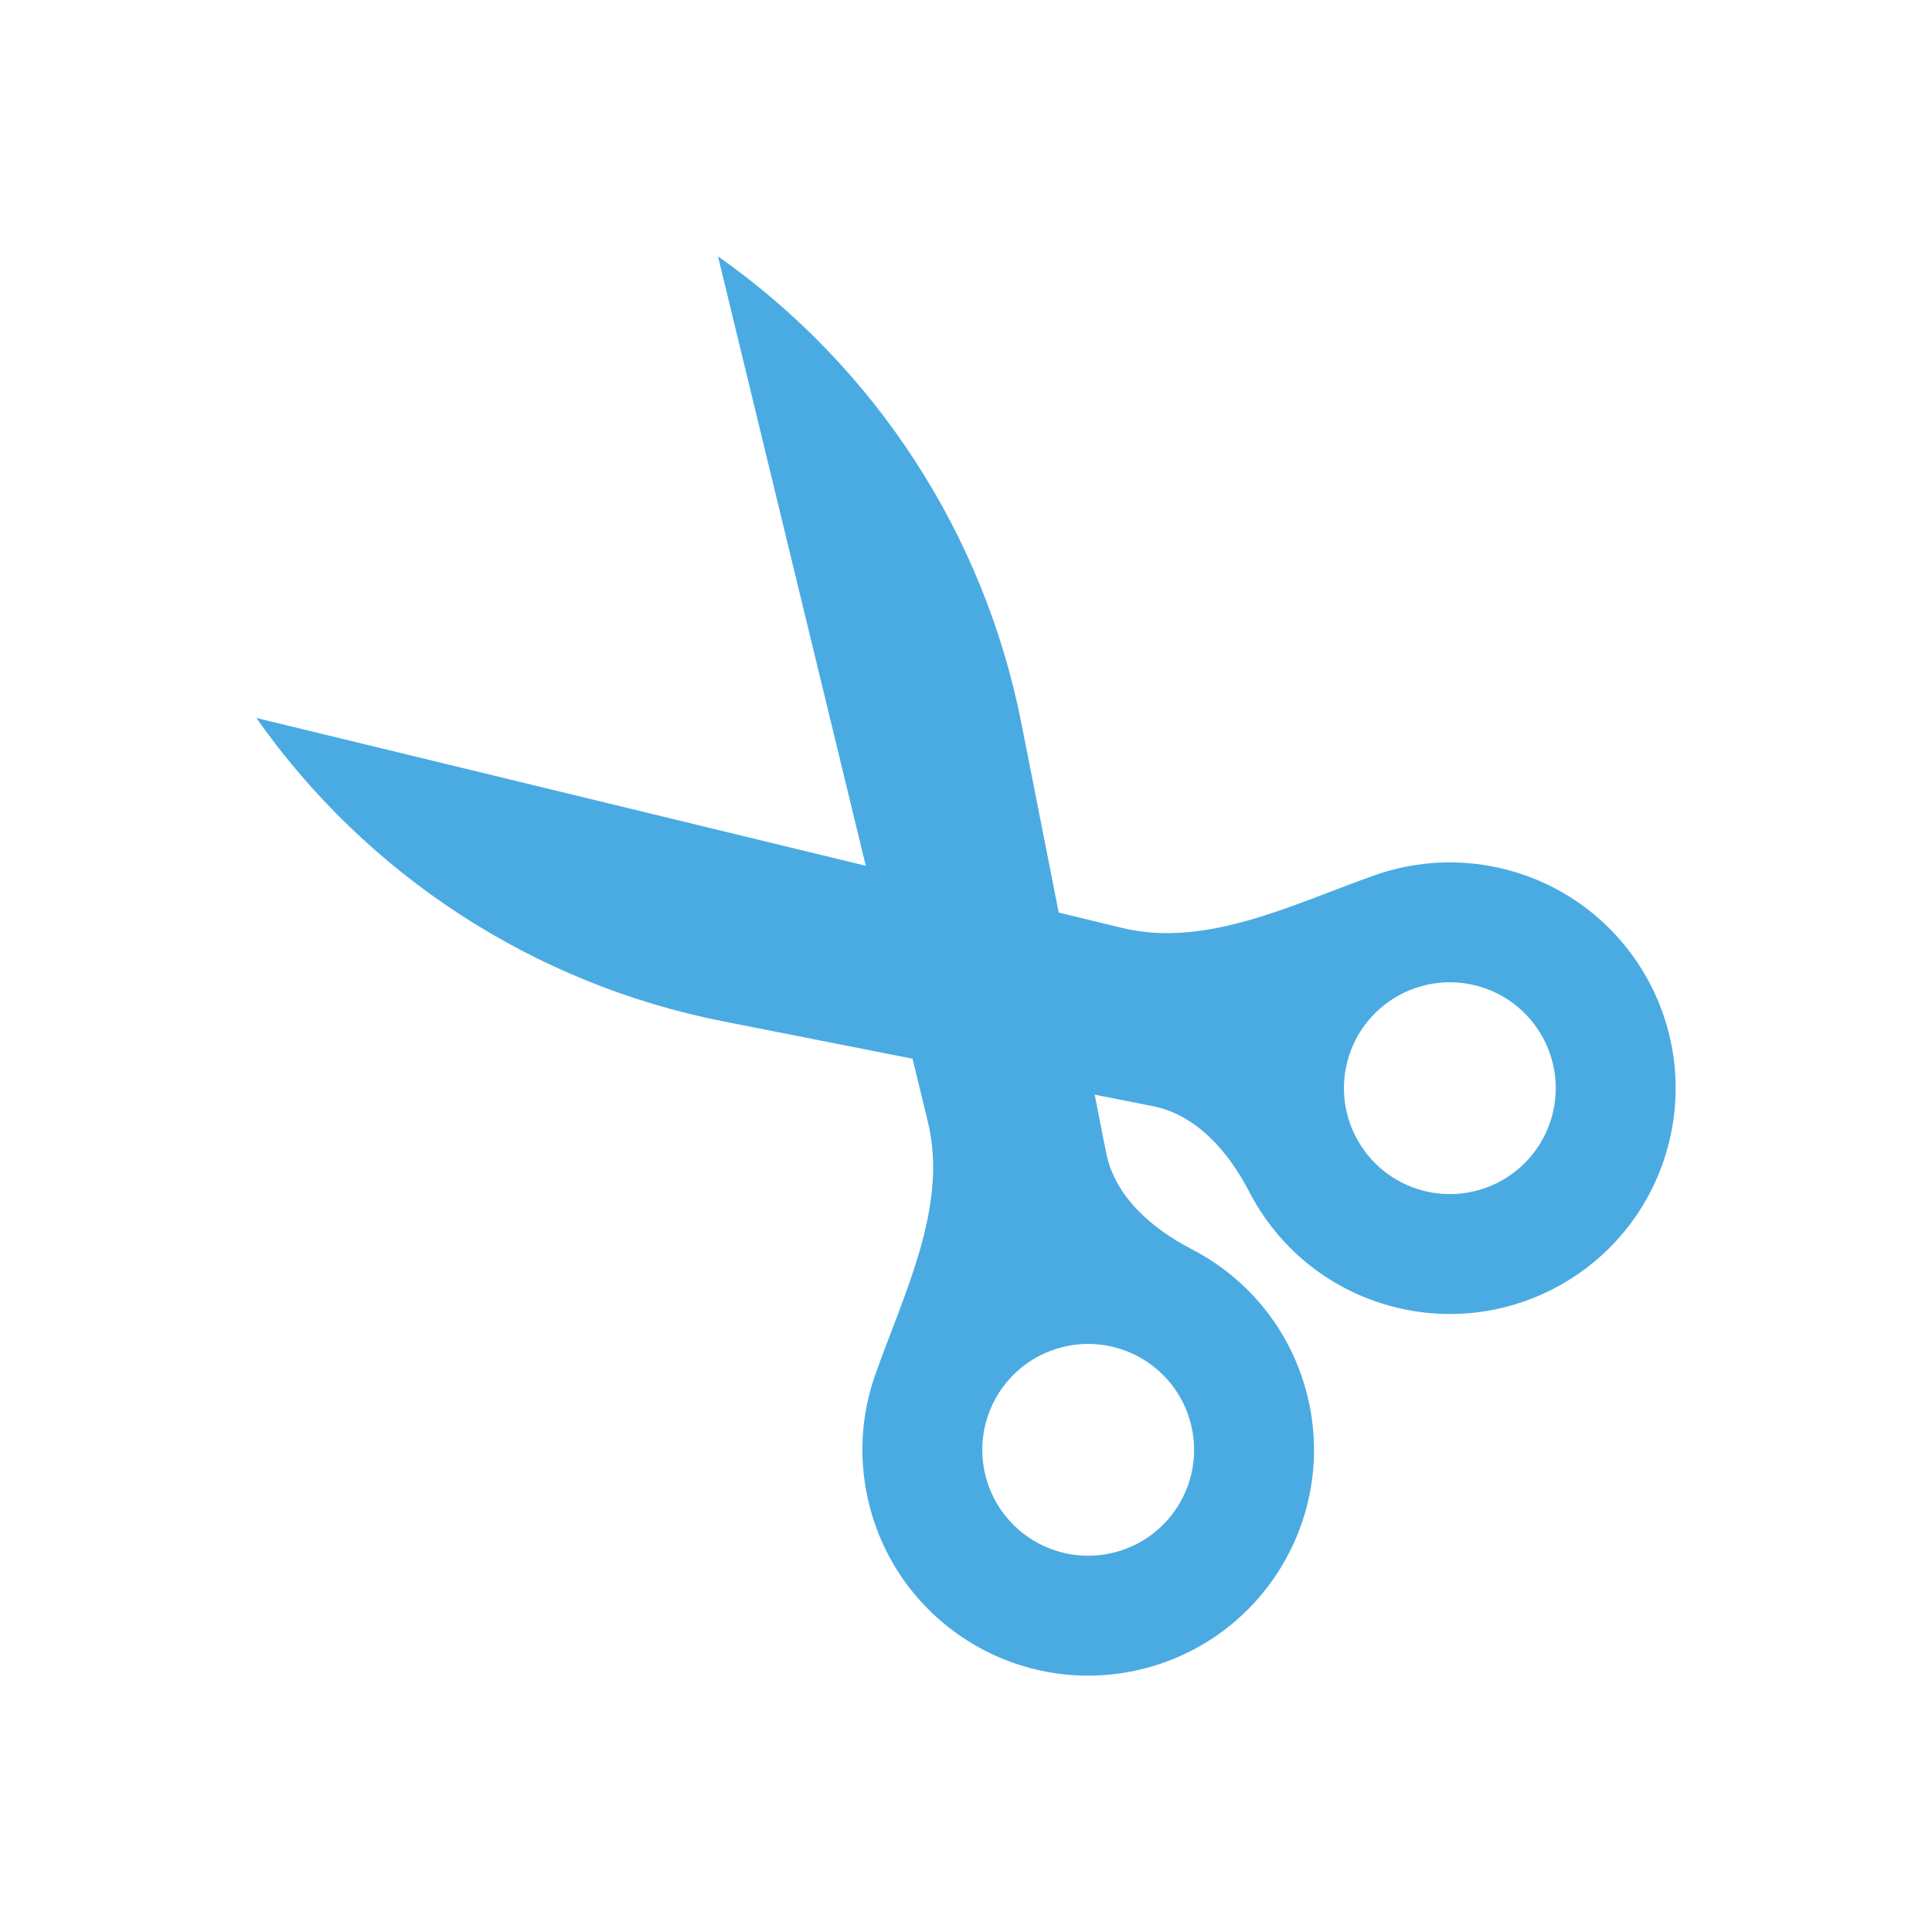
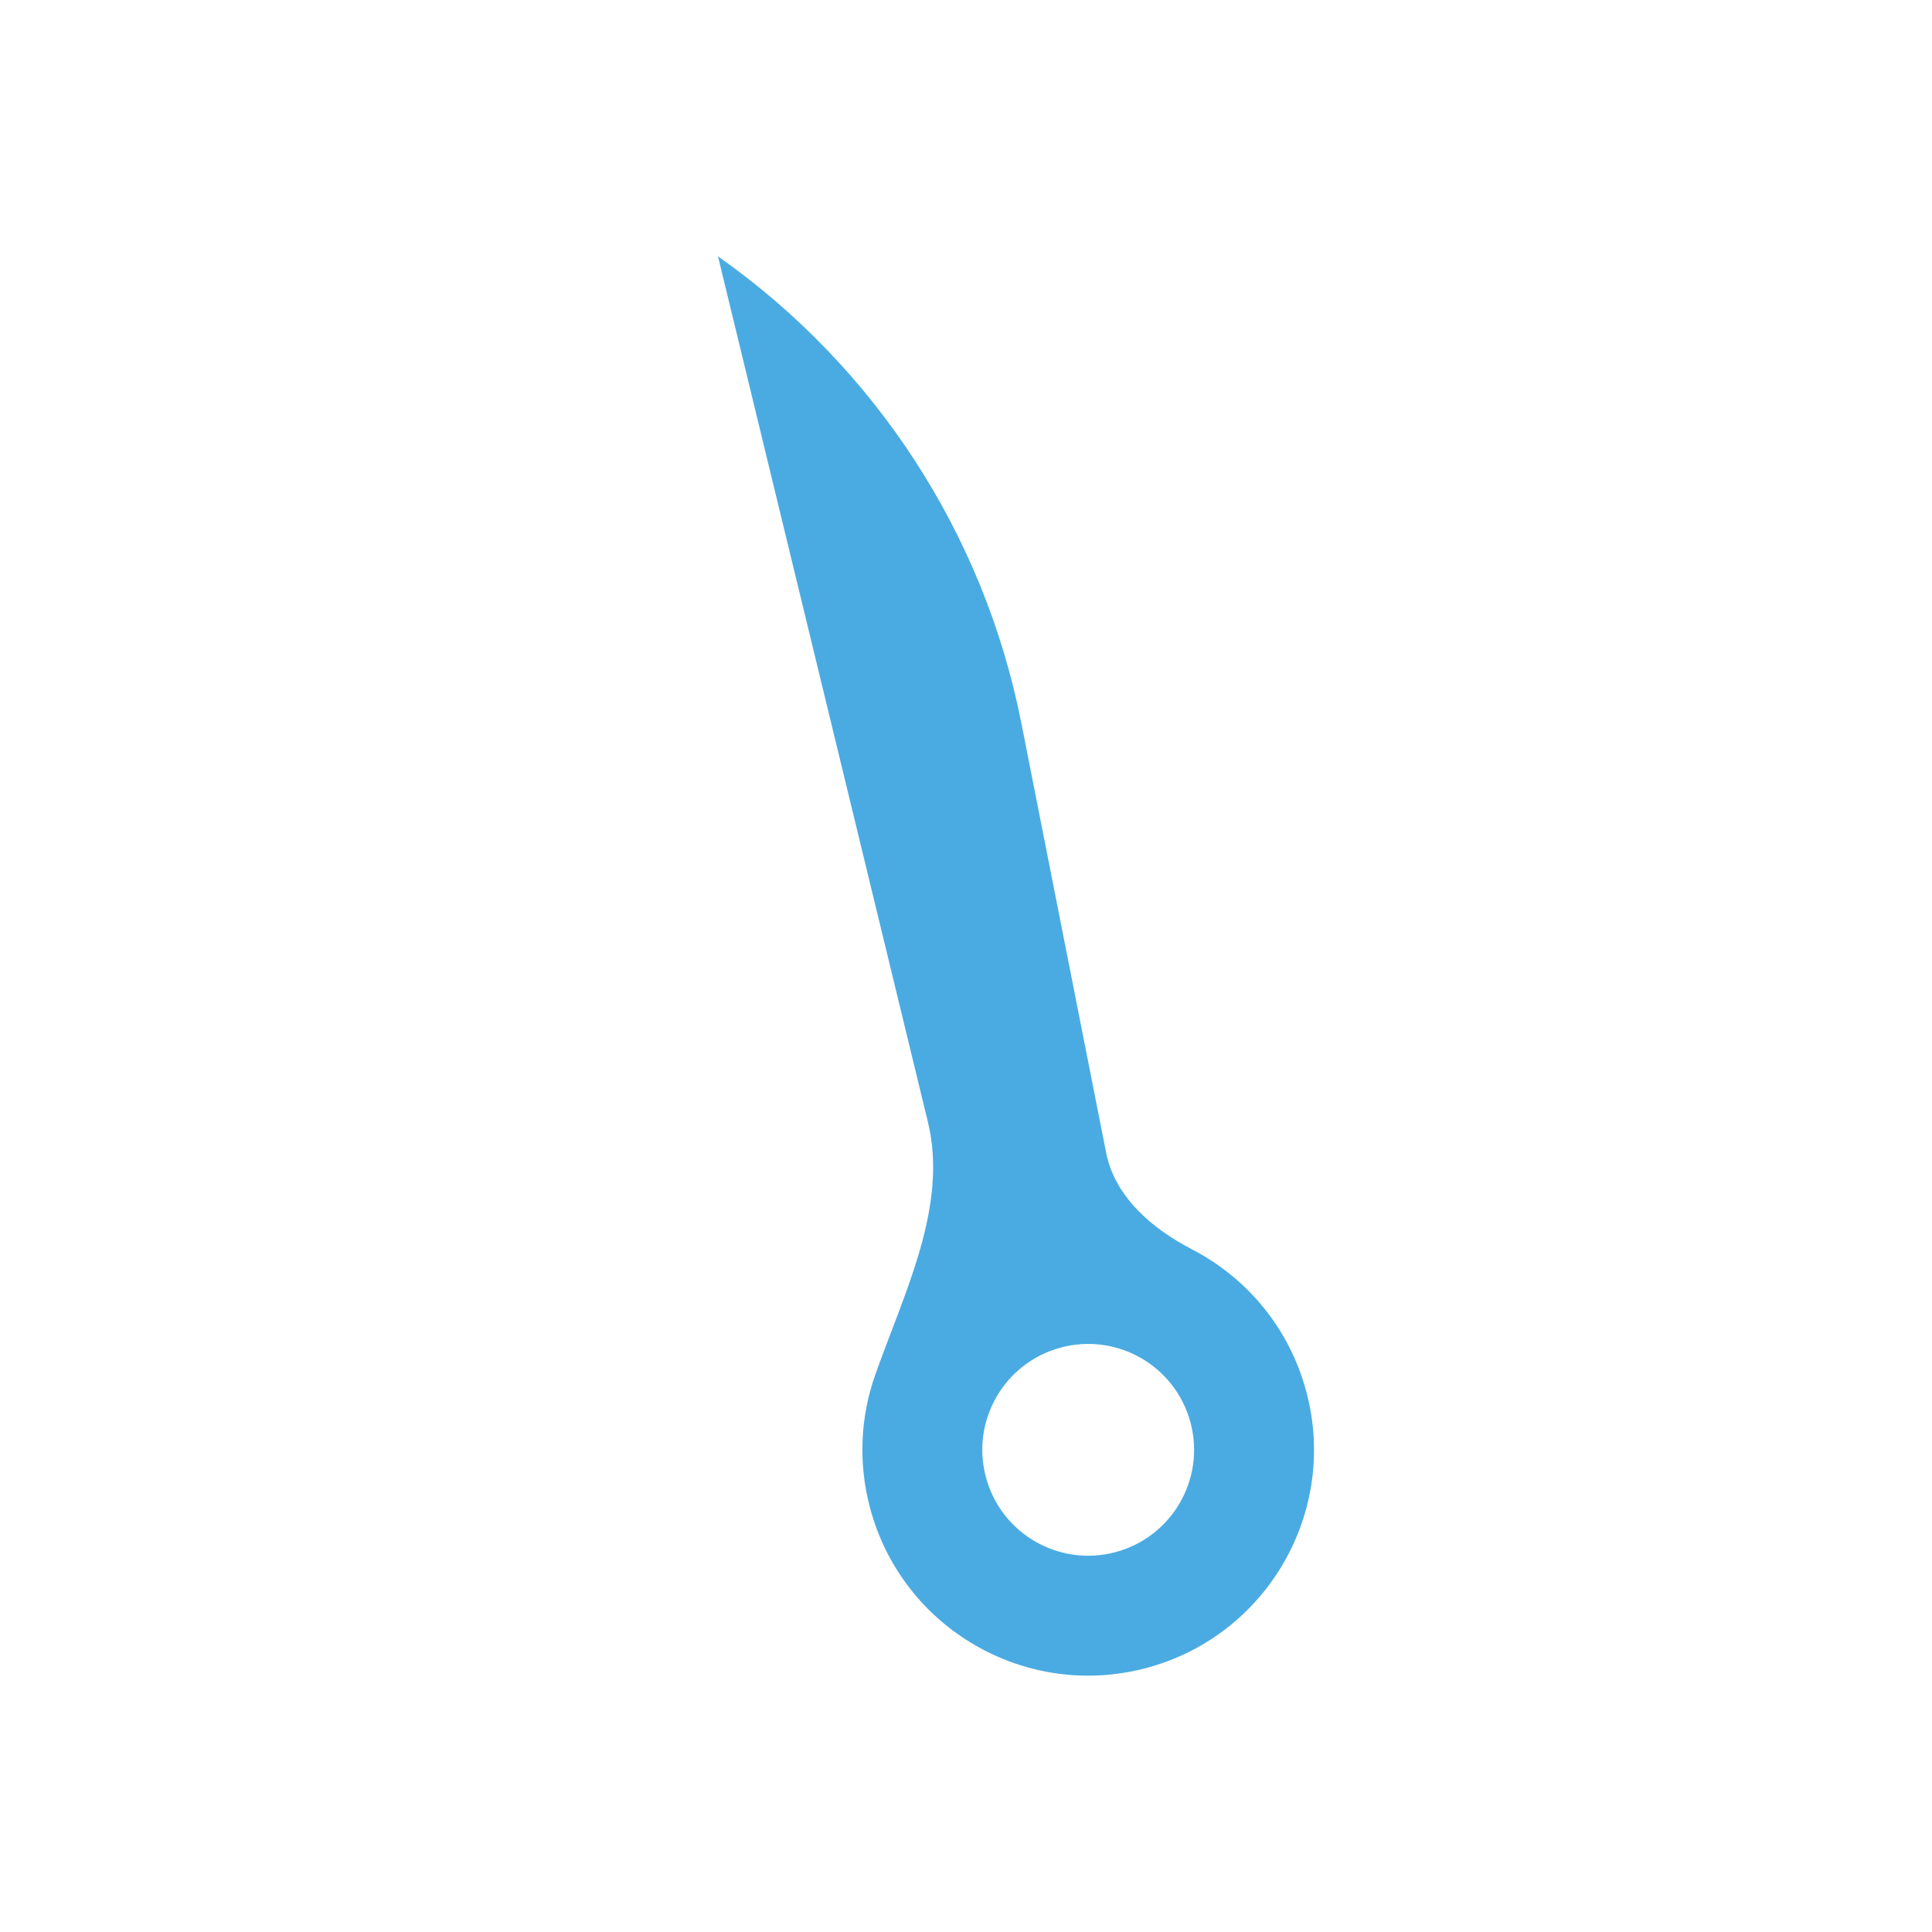
<svg xmlns="http://www.w3.org/2000/svg" width="130" height="130" viewBox="0 0 130 130" fill="none">
-   <path fill-rule="evenodd" clip-rule="evenodd" d="M48.646 68.721C35.942 66.214 24.696 58.903 17.249 48.311L75.503 62.438C81.184 63.816 87.01 60.828 92.525 58.886C95.314 57.905 98.417 57.725 101.488 58.548C109.592 60.72 114.401 69.049 112.23 77.153C110.059 85.257 101.729 90.067 93.625 87.895C89.33 86.745 85.961 83.864 84.065 80.204C82.669 77.51 80.528 75.013 77.551 74.425L48.646 68.721ZM95.712 80.104C99.513 81.122 103.42 78.866 104.439 75.066C105.457 71.264 103.202 67.358 99.401 66.339C95.6 65.321 91.693 67.576 90.674 71.377C89.656 75.178 91.912 79.085 95.712 80.104Z" fill="#4AABE2" />
  <path fill-rule="evenodd" clip-rule="evenodd" d="M68.722 48.645C66.215 35.942 58.904 24.696 48.312 17.249L62.438 75.502C63.816 81.184 60.828 87.01 58.887 92.525C57.905 95.313 57.726 98.417 58.549 101.488C60.72 109.592 69.05 114.401 77.154 112.23C85.258 110.058 90.067 101.728 87.896 93.624C86.745 89.33 83.865 85.96 80.205 84.065C77.51 82.669 75.014 80.528 74.426 77.55L68.722 48.645ZM80.104 95.712C81.123 99.513 78.867 103.42 75.066 104.438C71.265 105.457 67.358 103.201 66.34 99.4C65.321 95.599 67.577 91.692 71.378 90.674C75.179 89.656 79.086 91.911 80.104 95.712Z" fill="#4AABE2" />
</svg>